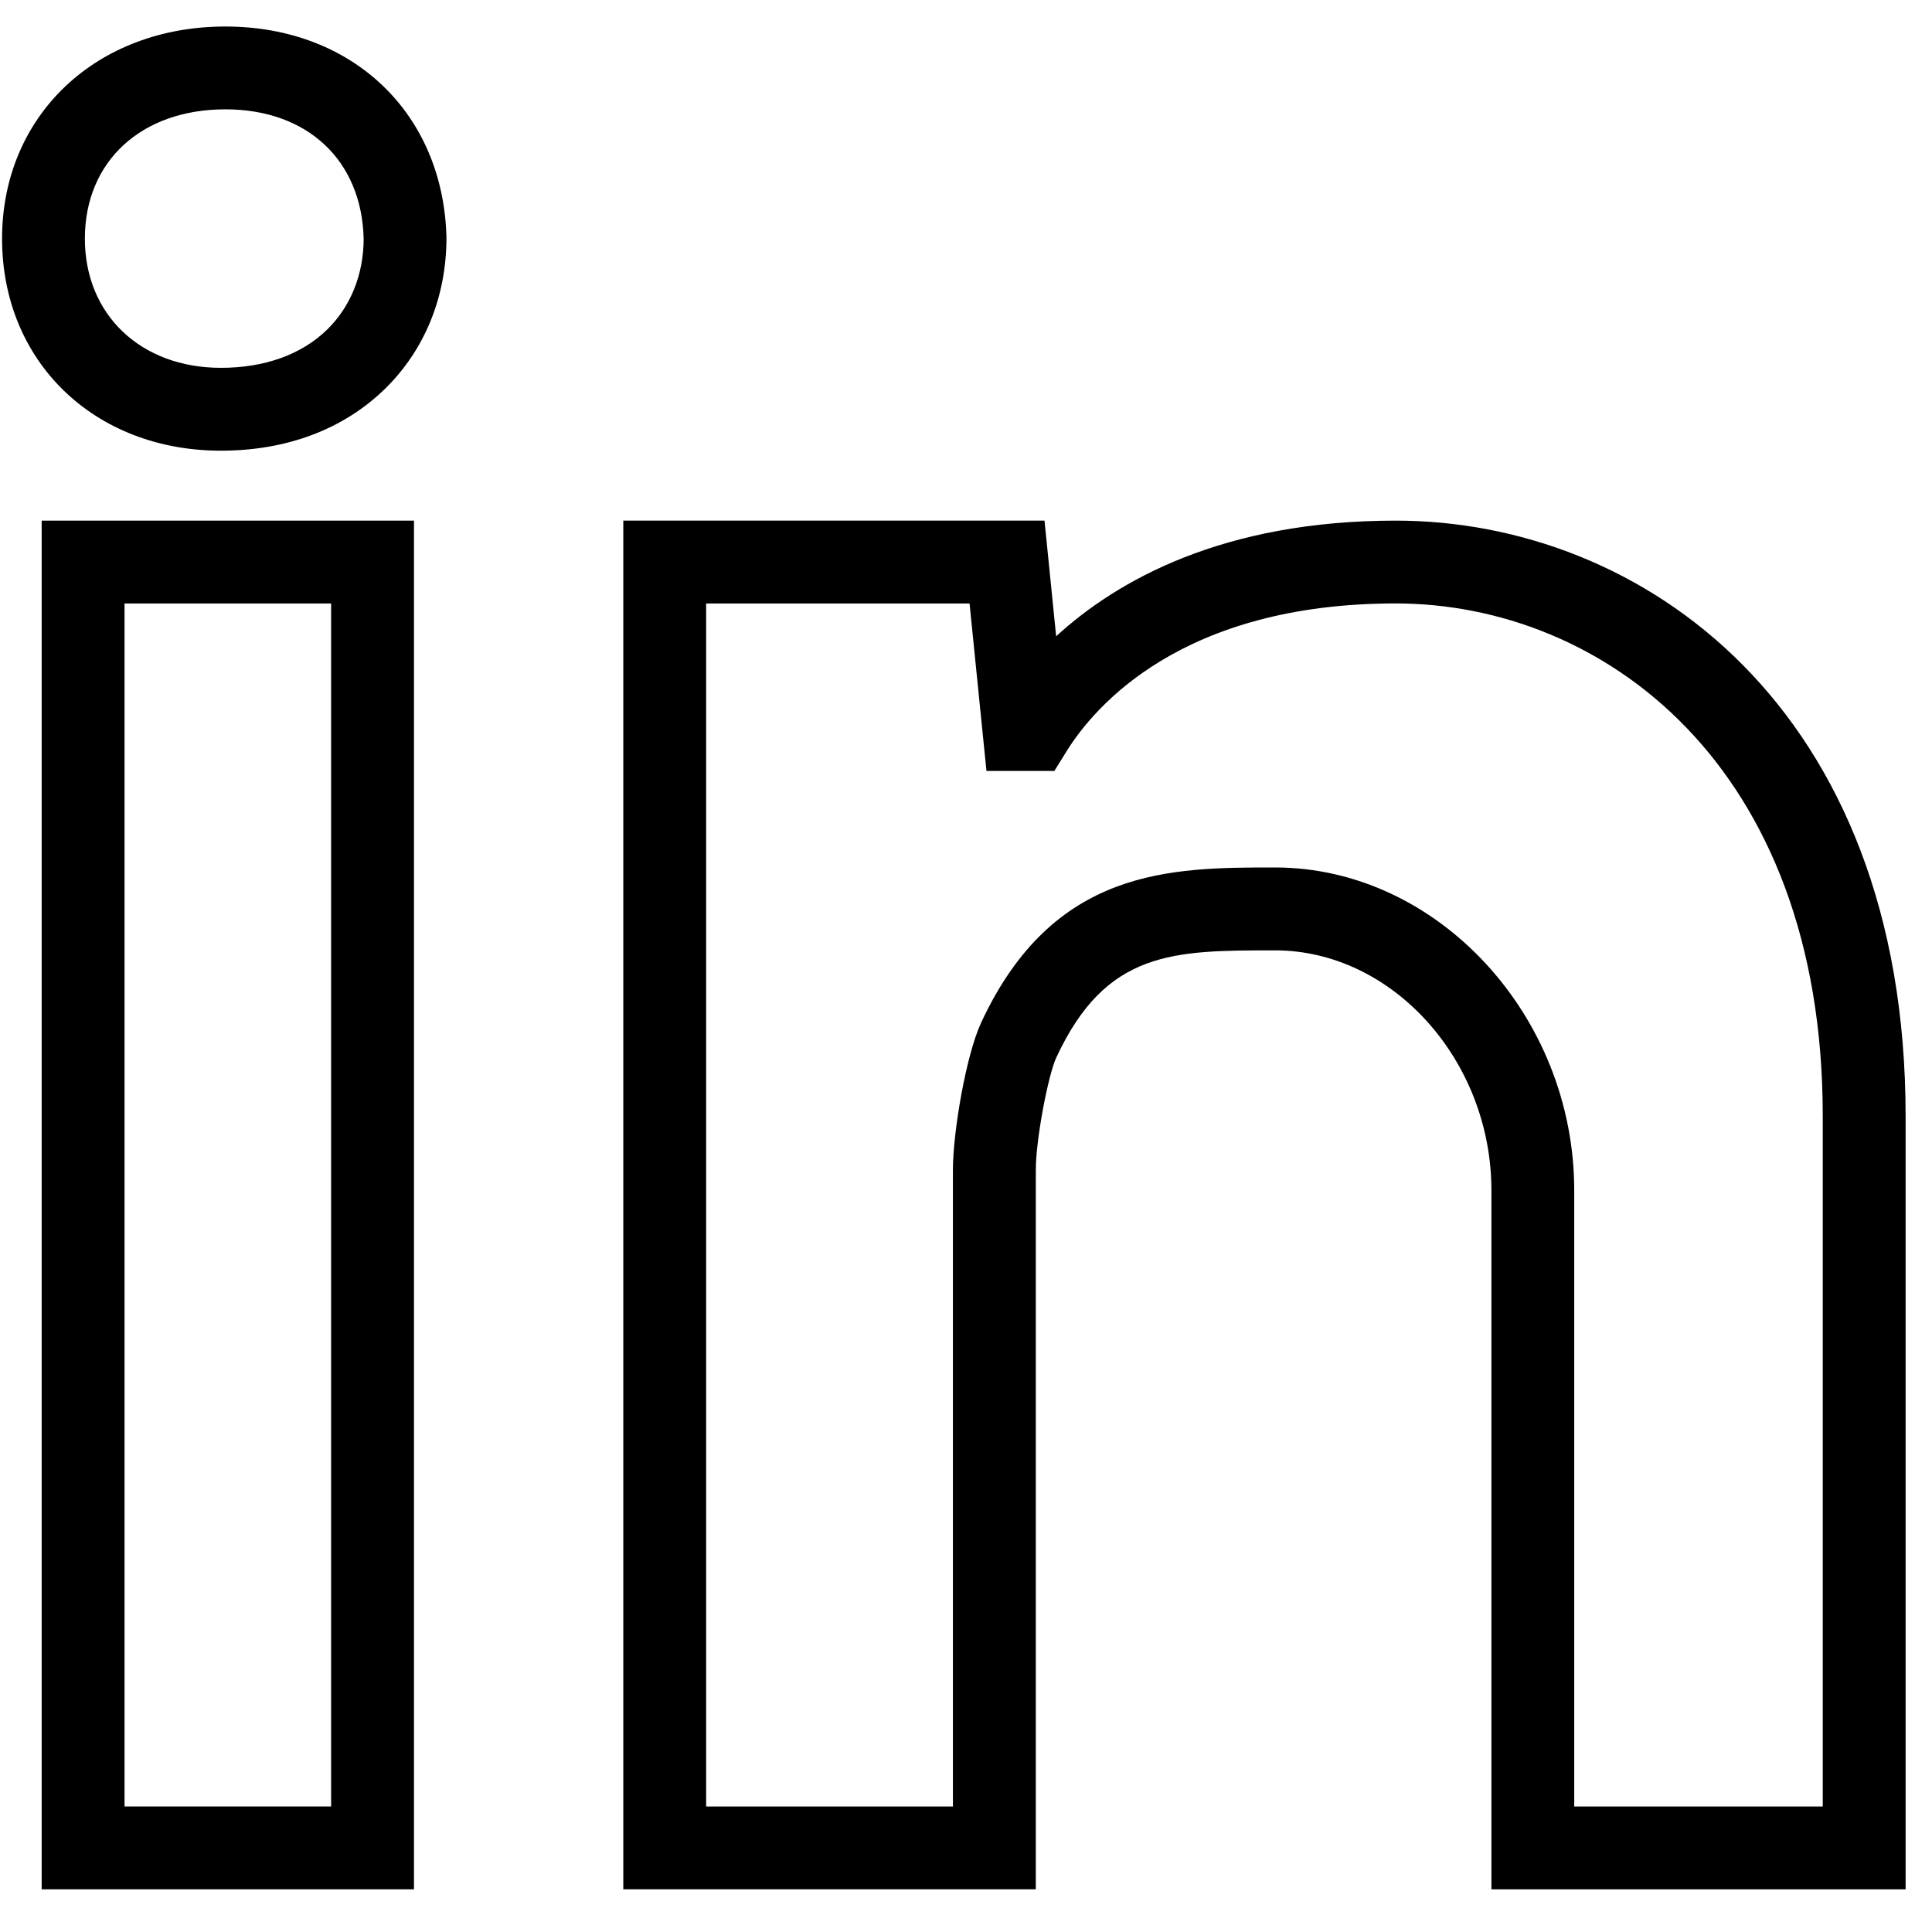
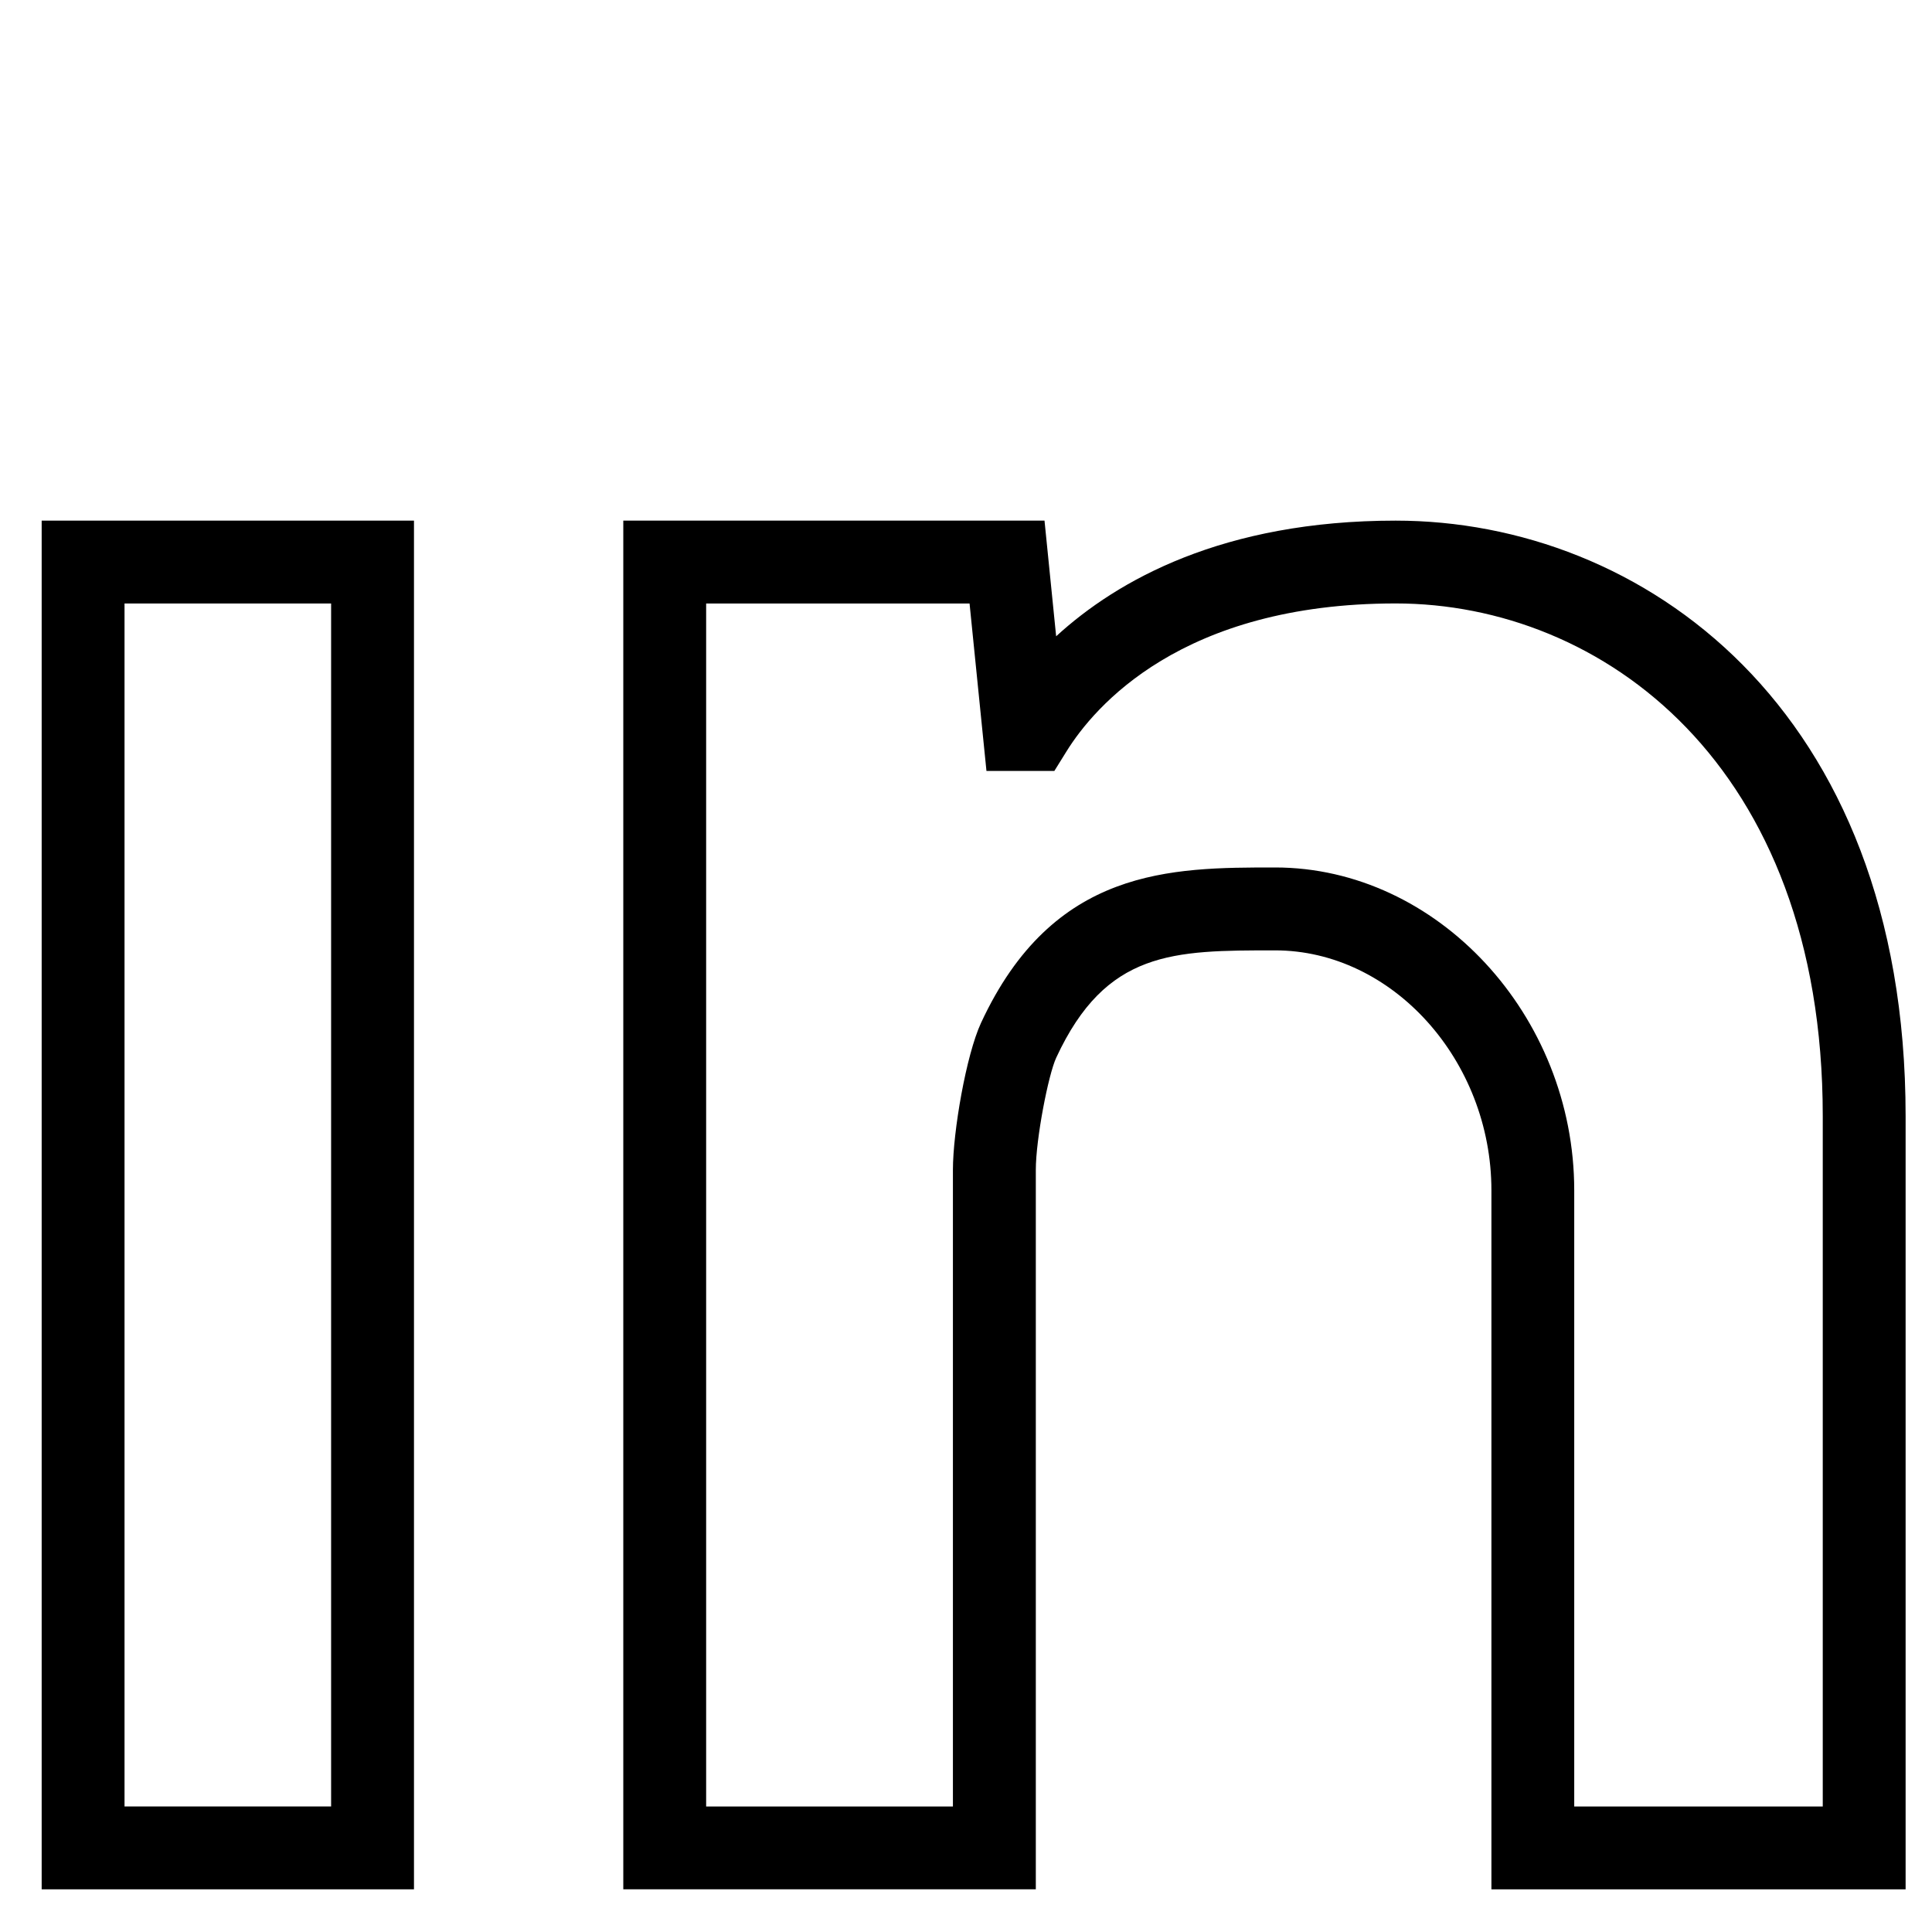
<svg xmlns="http://www.w3.org/2000/svg" width="44" height="44" viewBox="0 0 44 44" fill="none">
-   <path d="M5.133 0.604C2.186 0.604 0.047 2.636 0.047 5.435C0.047 8.233 2.144 10.264 5.031 10.264C6.529 10.264 7.82 9.778 8.764 8.859C9.669 7.977 10.168 6.761 10.168 5.413C10.101 2.582 8.031 0.604 5.133 0.604ZM7.449 7.508C6.864 8.076 6.027 8.377 5.031 8.377C3.208 8.377 1.933 7.168 1.933 5.435C1.933 3.674 3.219 2.49 5.133 2.49C7.004 2.49 8.239 3.655 8.282 5.436C8.281 6.249 7.986 6.984 7.449 7.508Z" fill="black" />
  <path d="M0.949 43.028H9.428V11.857H0.949V43.028ZM2.836 13.744H7.541V41.141H2.836V13.744Z" fill="black" />
  <path d="M31.786 11.857C27.854 11.857 25.447 13.214 24.053 14.491L23.788 11.857H14.195V43.027H23.59V26.645C23.59 25.94 23.875 24.475 24.055 24.088C25.189 21.644 26.72 21.644 29.039 21.644C31.709 21.644 33.966 24.148 33.966 27.112V43.029H43.399V25.418C43.399 16.1 37.379 11.857 31.786 11.857ZM41.512 41.142H35.852V27.111C35.852 23.124 32.732 19.756 29.039 19.756C26.669 19.756 23.985 19.756 22.343 23.294C22.004 24.025 21.702 25.776 21.702 26.645V41.142H16.082V13.744H22.081L22.466 17.558H24.012L24.289 17.112C24.918 16.099 26.907 13.743 31.786 13.743C36.47 13.743 41.512 17.395 41.512 25.415V41.142Z" fill="black" />
</svg>